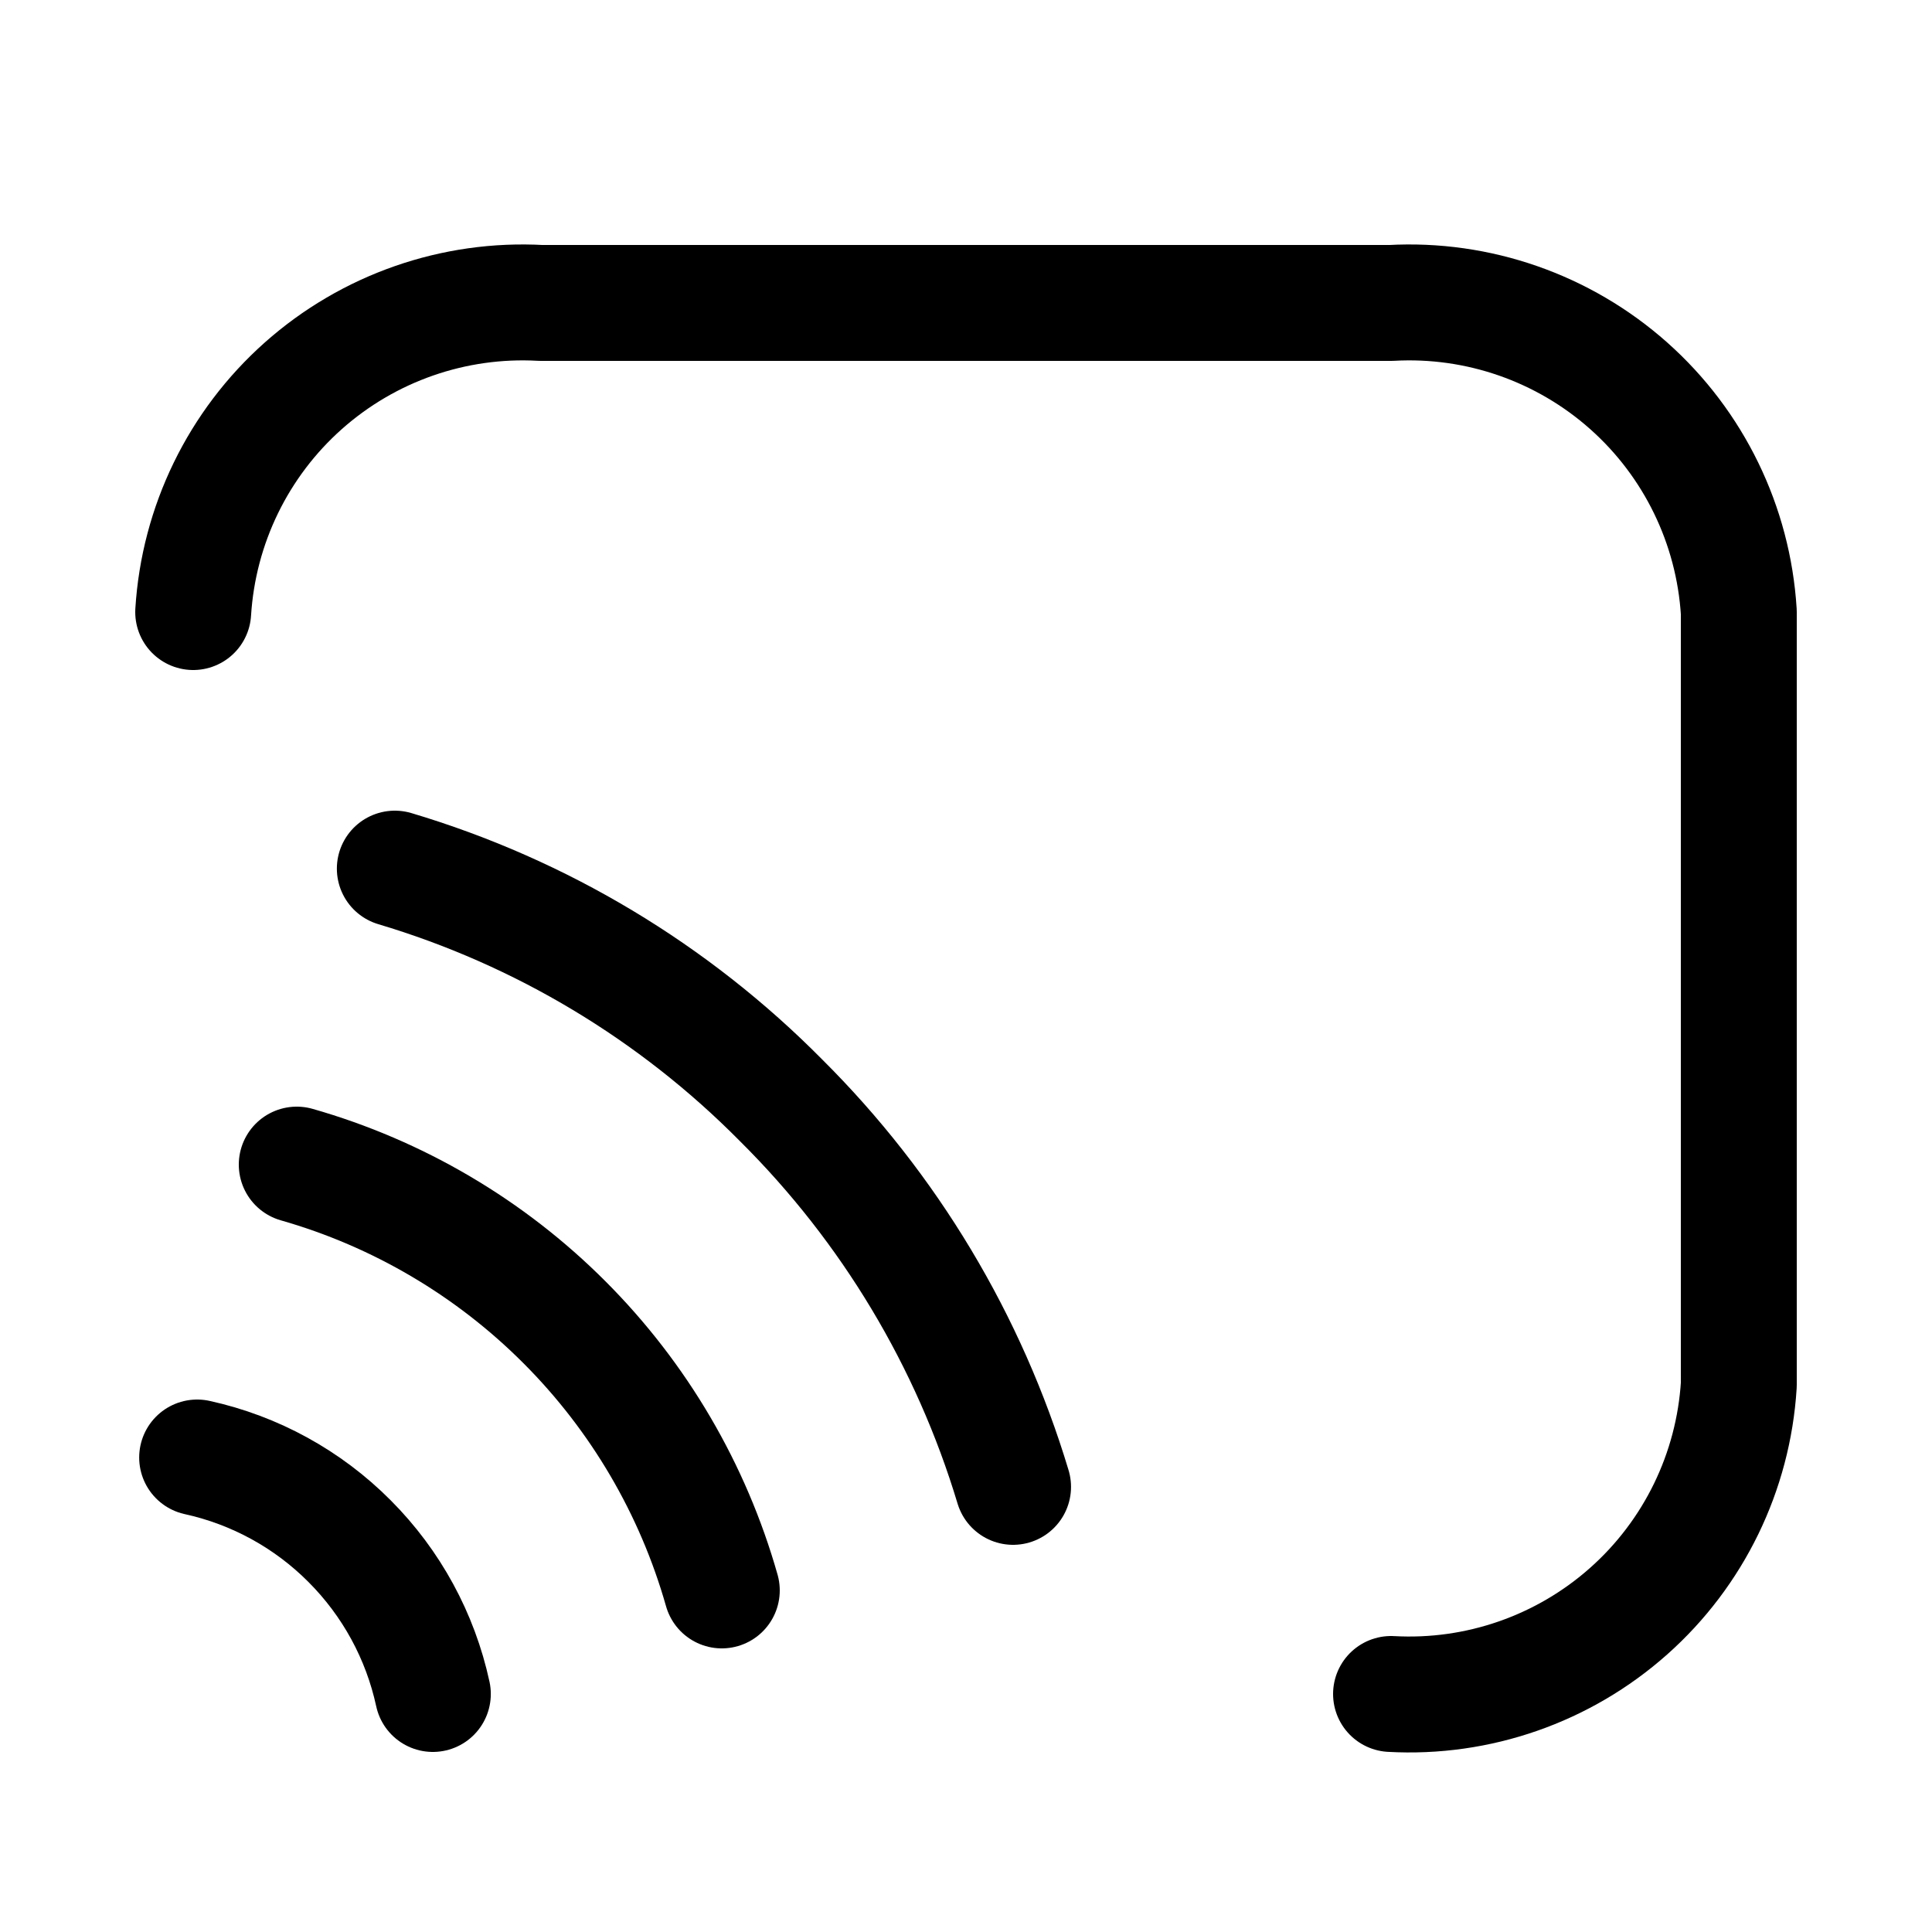
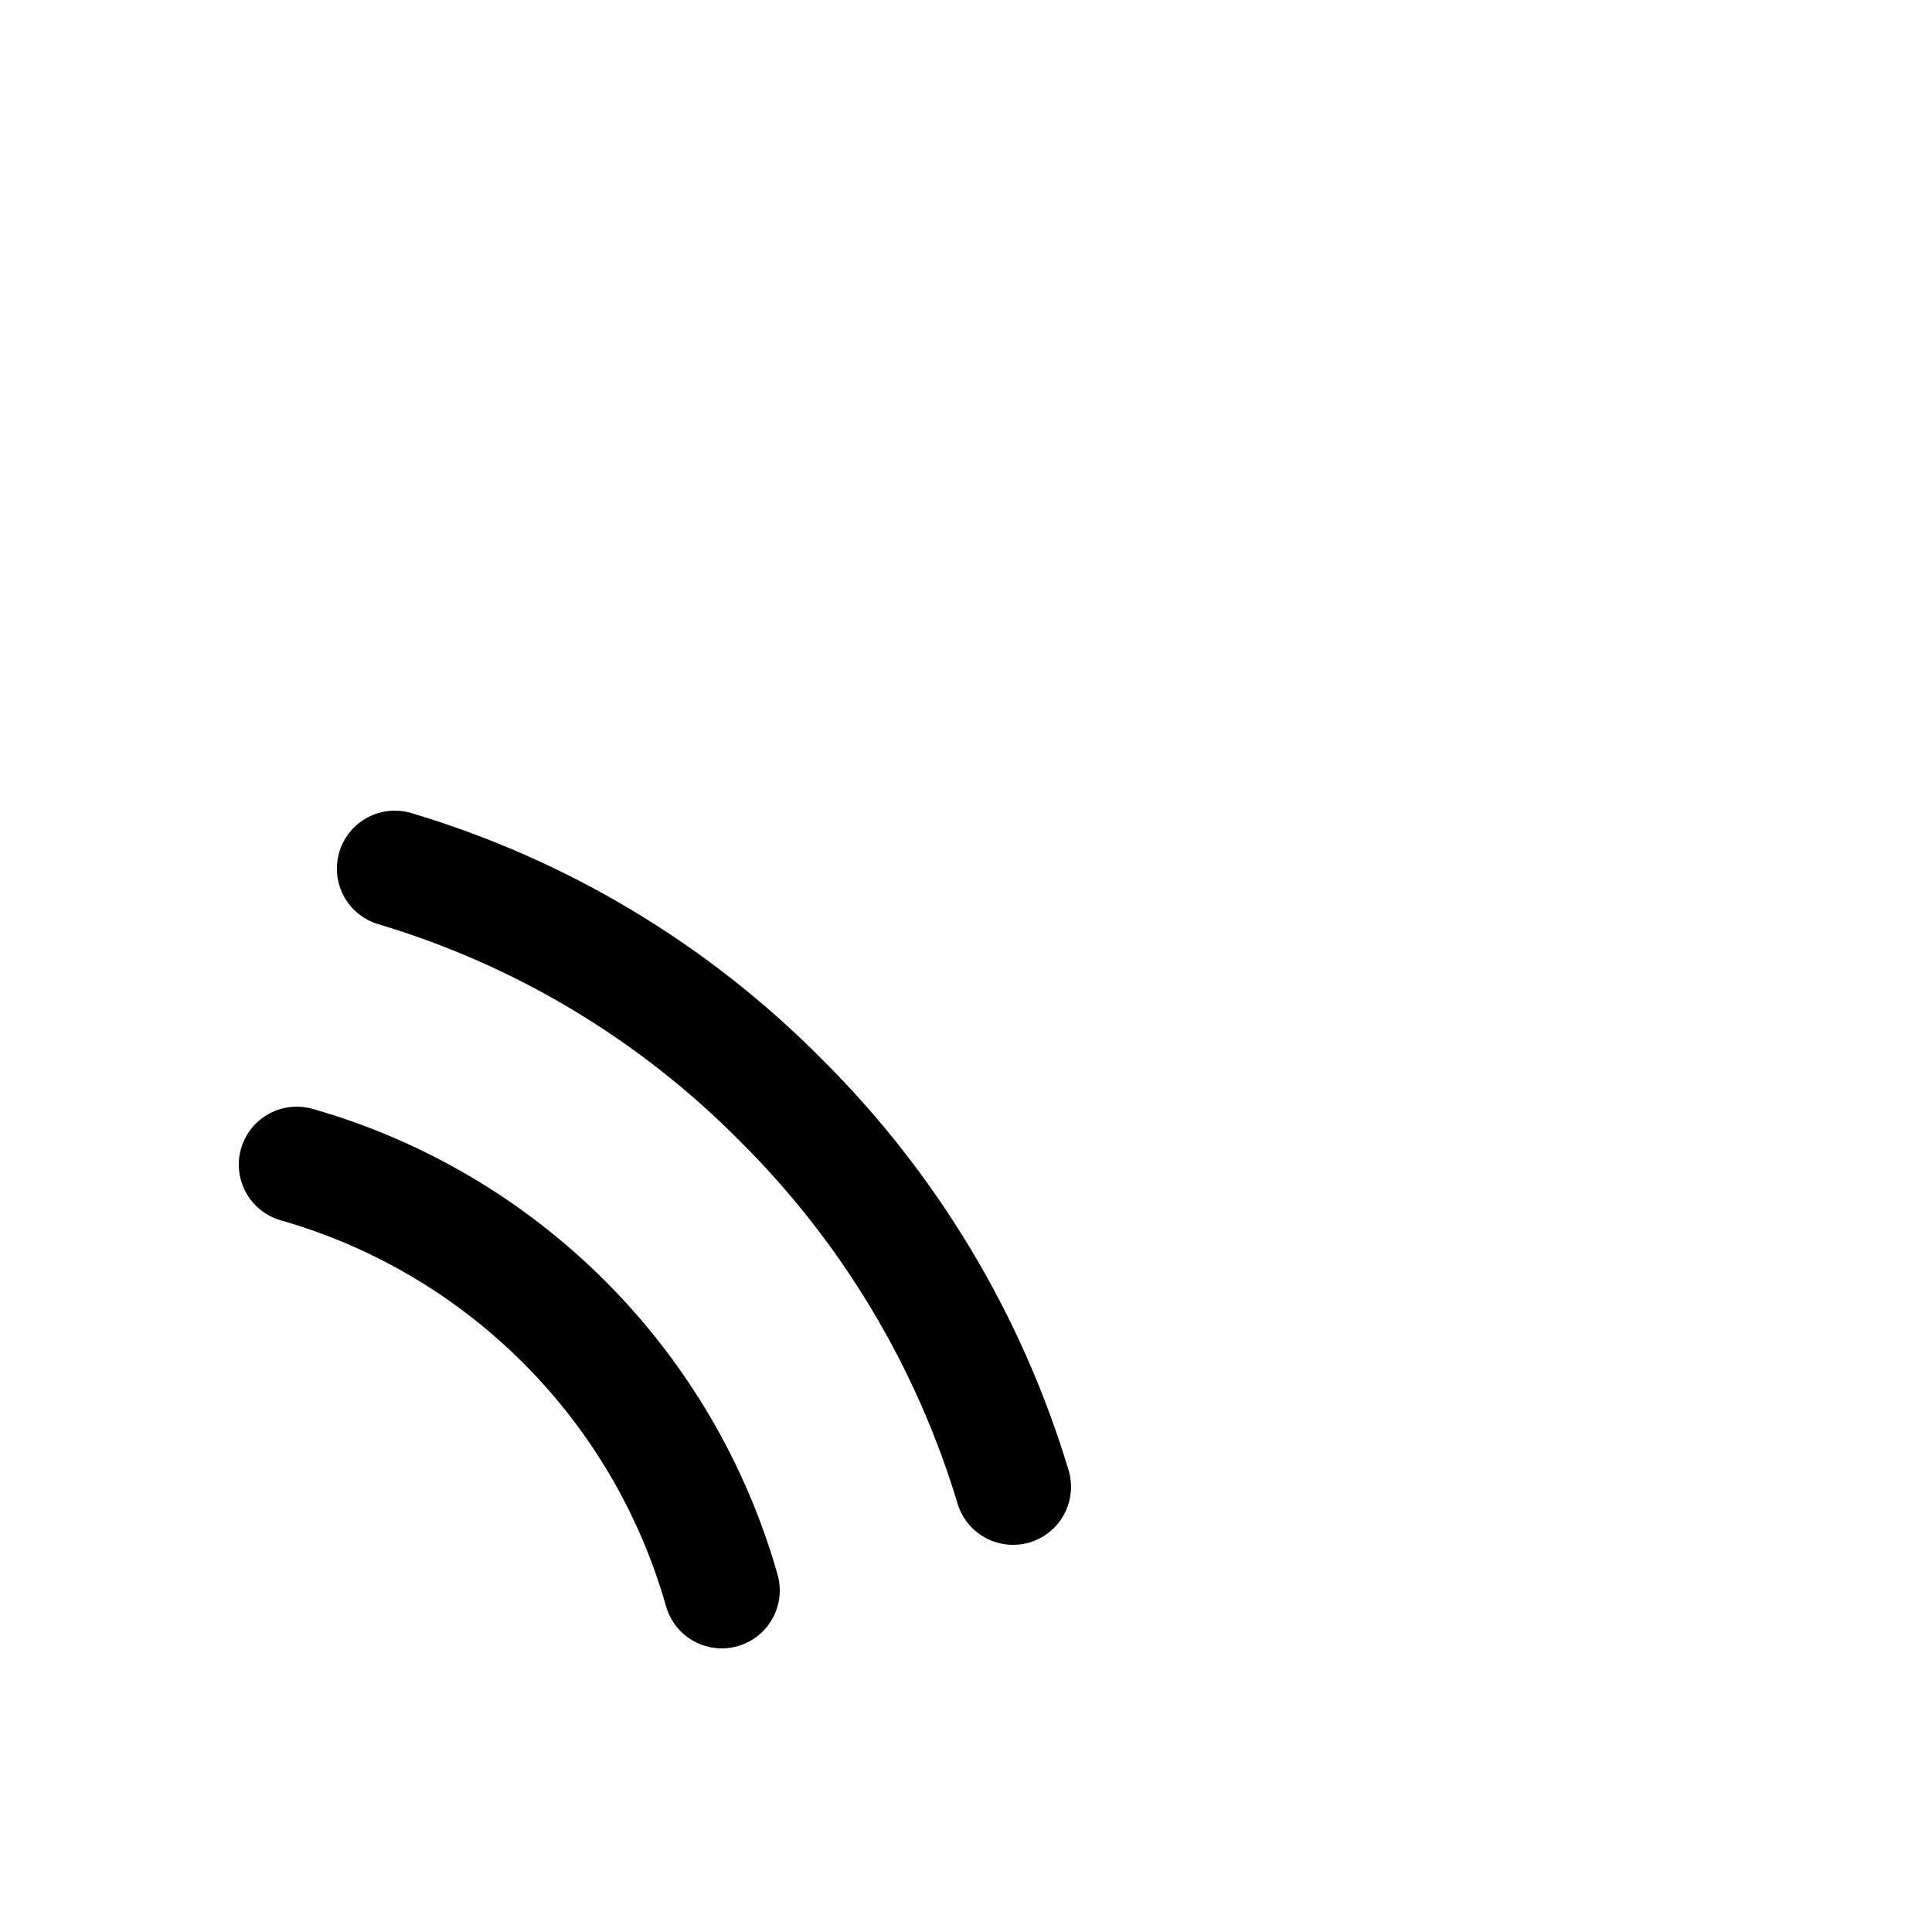
<svg xmlns="http://www.w3.org/2000/svg" width="800px" height="800px" viewBox="-0.5 0 25 25" fill="none">
-   <path d="M17.5 21.92C18.626 21.983 19.732 21.597 20.575 20.848C21.418 20.099 21.93 19.046 22 17.92V7.92C21.93 6.794 21.418 5.741 20.575 4.992C19.732 4.243 18.626 3.857 17.5 3.92H6.5C5.374 3.857 4.268 4.243 3.425 4.992C2.582 5.741 2.07 6.794 2 7.92" stroke="#000000" stroke-width="1.5" stroke-linecap="round" stroke-linejoin="round" />
  <path d="M12.609 19.24C12.04 17.35 11.009 15.632 9.609 14.24C8.221 12.836 6.501 11.804 4.609 11.24" stroke="#000000" stroke-width="1.5" stroke-linecap="round" stroke-linejoin="round" />
-   <path d="M5.101 21.92C4.939 21.171 4.565 20.485 4.024 19.943C3.484 19.4 2.799 19.024 2.051 18.86" stroke="#000000" stroke-width="1.5" stroke-linecap="round" stroke-linejoin="round" />
  <path d="M8.84 20.58C8.468 19.269 7.768 18.075 6.805 17.111C5.843 16.147 4.65 15.444 3.34 15.07" stroke="#000000" stroke-width="1.5" stroke-linecap="round" stroke-linejoin="round" />
</svg>